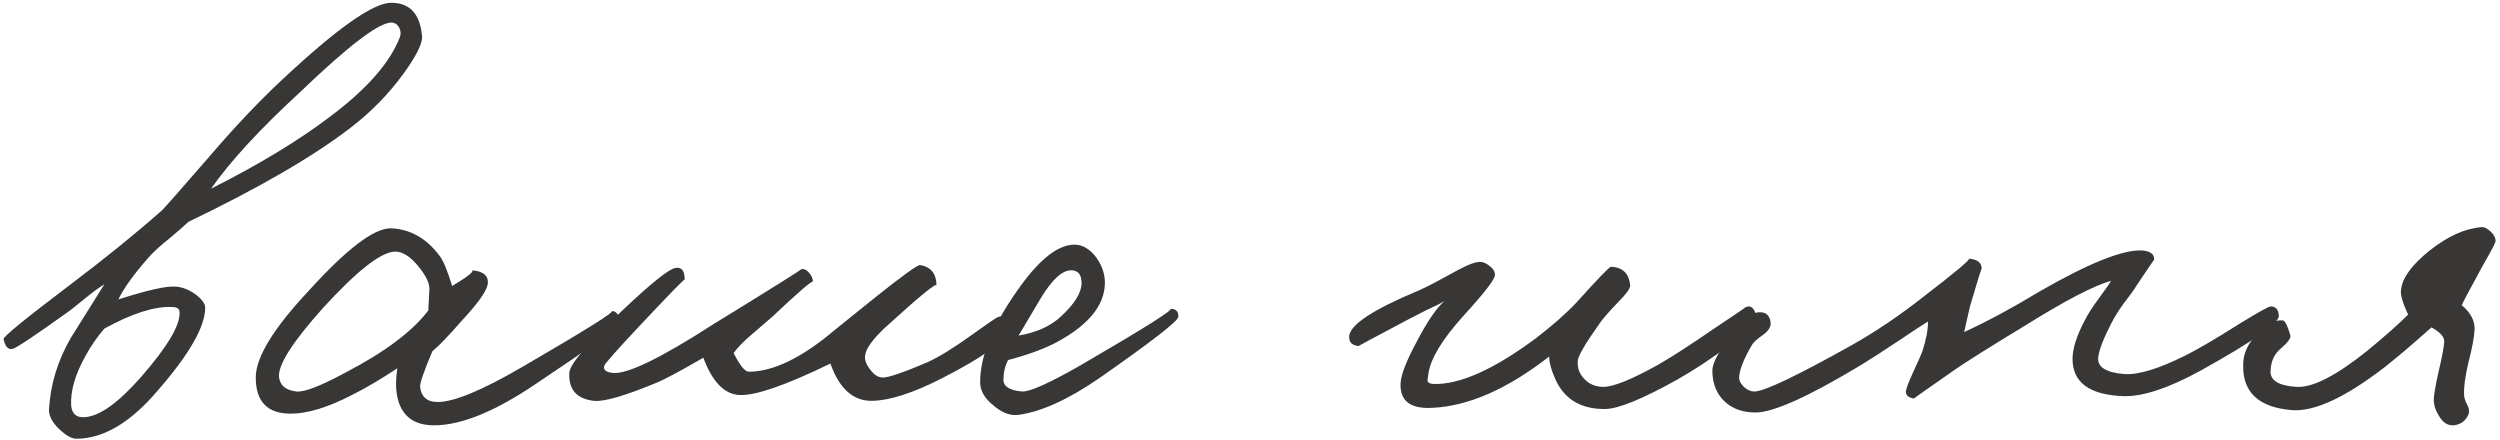
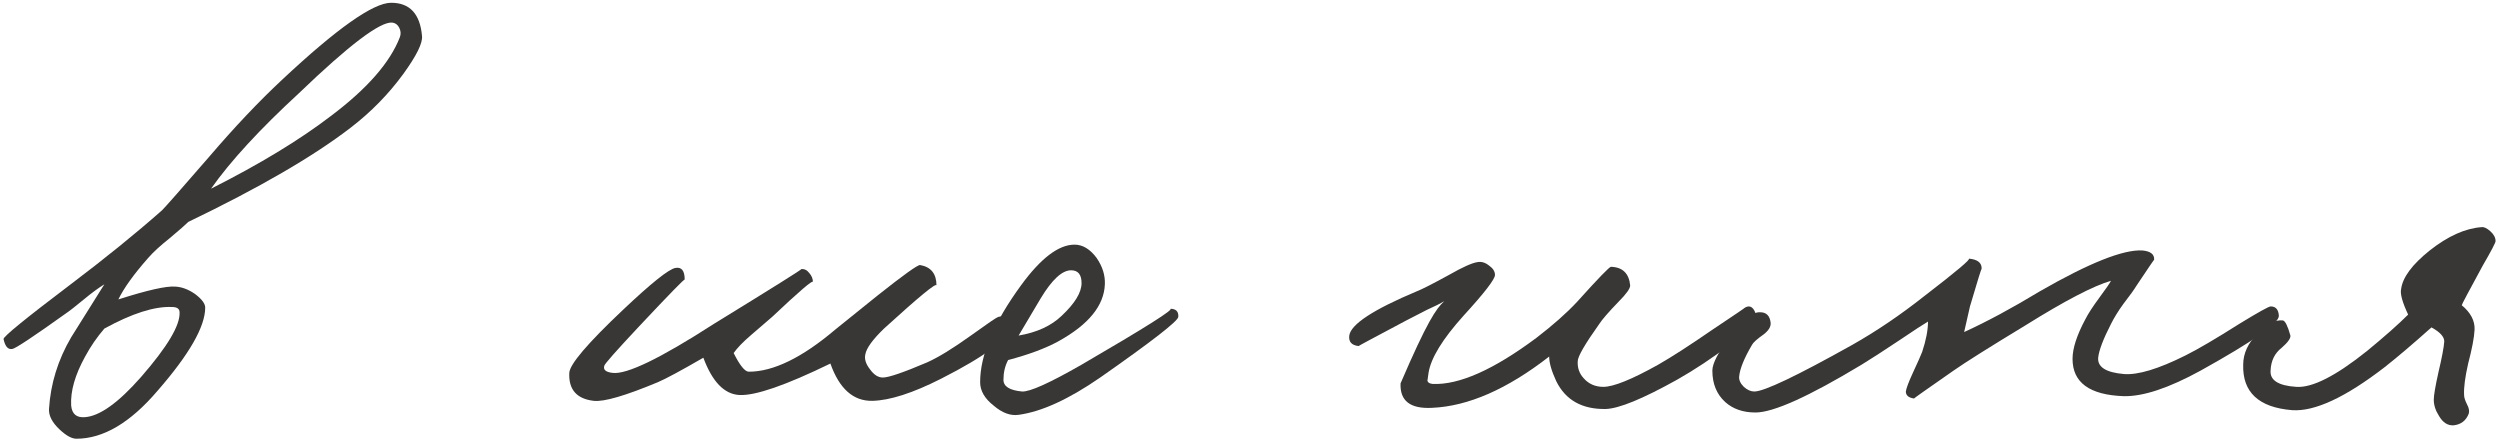
<svg xmlns="http://www.w3.org/2000/svg" width="489" height="86" viewBox="0 0 489 86" fill="none">
  <path d="M82.546 7.04C82.698 8.408 81.482 10.878 78.898 14.45C76.01 18.402 72.59 21.898 68.638 24.938C61.342 30.562 50.74 36.718 36.832 43.406C36.3 43.938 35.084 45.002 33.184 46.598C31.36 48.042 29.954 49.334 28.966 50.474C26.154 53.666 24.216 56.364 23.152 58.568C28.852 56.744 32.576 55.908 34.324 56.06C35.616 56.136 36.908 56.63 38.2 57.542C39.492 58.53 40.138 59.404 40.138 60.164C40.138 63.888 37.022 69.322 30.79 76.466C25.47 82.698 20.188 85.814 14.944 85.814C14.032 85.814 12.93 85.206 11.638 83.99C10.194 82.622 9.51 81.292 9.586 80C9.89 75.06 11.334 70.386 13.918 65.978L20.416 55.604C19.2 56.364 17.908 57.314 16.54 58.454C14.792 59.898 13.576 60.848 12.892 61.304C6.508 65.864 3.012 68.182 2.404 68.258C1.568 68.41 0.998 67.764 0.694 66.32C0.618 65.864 4.95 62.33 13.69 55.718C20.53 50.55 26.534 45.686 31.702 41.126C32.386 40.442 35.464 36.946 40.936 30.638C45.876 24.862 50.626 19.846 55.186 15.59C65.902 5.558 73.008 0.542 76.504 0.542C80.152 0.542 82.166 2.708 82.546 7.04ZM78.214 7.268C78.442 6.66 78.404 6.052 78.1 5.444C77.796 4.836 77.34 4.494 76.732 4.418C74.376 4.19 68.296 8.788 58.492 18.212C50.816 25.28 45.078 31.512 41.278 36.908C50.778 32.12 58.606 27.37 64.762 22.658C71.83 17.338 76.314 12.208 78.214 7.268ZM35.122 61.076C35.122 60.392 34.628 60.05 33.64 60.05C30.22 59.898 25.812 61.304 20.416 64.268C18.972 65.94 17.718 67.764 16.654 69.74C14.678 73.312 13.766 76.504 13.918 79.316C14.07 80.988 14.982 81.748 16.654 81.596C19.542 81.368 23.19 78.746 27.598 73.73C32.766 67.802 35.274 63.584 35.122 61.076Z" fill="#393735" />
-   <path d="M121.162 63.356C121.162 63.888 115.652 67.84 104.632 75.212C96.728 80.532 90.154 83.192 84.91 83.192C81.11 83.192 78.754 81.52 77.842 78.176C77.386 76.428 77.348 74.376 77.728 72.02C74.536 74.148 71.572 75.896 68.836 77.264C64.124 79.696 60.134 80.912 56.866 80.912C52.306 80.912 50.026 78.556 50.026 73.844C50.026 69.892 53.484 64.23 60.4 56.858C67.848 48.65 73.206 44.584 76.474 44.66C80.274 44.812 83.466 46.636 86.05 50.132C86.734 51.044 87.532 52.982 88.444 55.946C91.712 53.97 92.966 52.944 92.206 52.868C94.562 53.02 95.626 53.932 95.398 55.604C95.17 56.972 93.46 59.366 90.268 62.786C87.836 65.598 85.936 67.574 84.568 68.714C82.896 72.666 82.098 74.984 82.174 75.668C82.402 77.644 83.542 78.632 85.594 78.632C88.786 78.632 94.296 76.352 102.124 71.792C114.816 64.42 120.63 60.772 119.566 60.848C120.63 60.772 121.162 61.608 121.162 63.356ZM83.998 56.516C83.998 55.3 83.238 53.78 81.718 51.956C80.122 50.056 78.602 49.144 77.158 49.22C74.422 49.372 69.786 53.02 63.25 60.164C57.17 66.928 54.282 71.488 54.586 73.844C54.814 75.44 55.954 76.352 58.006 76.58C59.526 76.732 62.68 75.516 67.468 72.932C75.22 68.904 80.654 64.838 83.77 60.734L83.998 56.516Z" fill="#393735" />
  <path d="M197.31 64.04C197.31 66.244 192.902 69.588 184.086 74.072C178.538 76.884 174.054 78.328 170.634 78.404C166.91 78.48 164.174 76.048 162.426 71.108C153.686 75.364 147.758 77.416 144.642 77.264C141.678 77.112 139.322 74.68 137.574 69.968C133.242 72.476 130.278 74.072 128.682 74.756C122.298 77.416 118.118 78.632 116.142 78.404C112.798 78.024 111.202 76.2 111.354 72.932C111.43 71.26 114.926 67.156 121.842 60.62C127.39 55.376 130.81 52.64 132.102 52.412C133.318 52.184 133.926 52.944 133.926 54.692C133.926 54.464 130.962 57.504 125.034 63.812C120.474 68.676 118.194 71.26 118.194 71.564C117.966 72.324 118.498 72.78 119.79 72.932C122.526 73.312 129.138 70.12 139.626 63.356C151.254 56.212 156.954 52.64 156.726 52.64C157.334 52.564 157.866 52.83 158.322 53.438C158.778 53.97 159.006 54.54 159.006 55.148C159.006 54.692 156.346 56.972 151.026 61.988C150.418 62.52 149.05 63.698 146.922 65.522C145.326 66.89 144.186 68.068 143.502 69.056C144.718 71.488 145.706 72.704 146.466 72.704C151.254 72.704 156.878 69.968 163.338 64.496L171.546 57.884C176.714 53.78 179.526 51.766 179.982 51.842C182.11 52.222 183.174 53.552 183.174 55.832C183.174 55.224 179.754 58.036 172.914 64.268C170.71 66.396 169.494 68.068 169.266 69.284C169.038 70.196 169.342 71.184 170.178 72.248C170.938 73.312 171.774 73.844 172.686 73.844C173.826 73.844 176.714 72.856 181.35 70.88C183.554 69.892 186.404 68.144 189.9 65.636C193.168 63.28 194.954 62.064 195.258 61.988C196.626 61.608 197.31 62.292 197.31 64.04Z" fill="#393735" />
  <path d="M230.475 61.988C230.399 62.824 225.307 66.776 215.199 73.844C209.043 78.1 203.723 80.532 199.239 81.14C197.643 81.368 196.009 80.76 194.337 79.316C192.589 77.948 191.715 76.428 191.715 74.756C191.715 69.436 194.375 63.128 199.695 55.832C203.571 50.512 207.067 47.852 210.183 47.852C211.779 47.852 213.223 48.726 214.515 50.474C215.655 52.146 216.187 53.856 216.111 55.604C215.959 59.784 212.919 63.508 206.991 66.776C204.483 68.144 201.215 69.36 197.187 70.424C196.579 71.564 196.275 72.856 196.275 74.3C196.275 75.592 197.491 76.352 199.923 76.58C201.443 76.656 205.319 74.908 211.551 71.336C224.091 64.04 229.867 60.392 228.879 60.392C230.019 60.392 230.551 60.924 230.475 61.988ZM211.551 55.376C211.551 53.704 210.867 52.868 209.499 52.868C207.751 52.868 205.775 54.692 203.571 58.34L199.239 65.636C202.811 65.028 205.623 63.736 207.675 61.76C210.259 59.328 211.551 57.2 211.551 55.376Z" fill="#393735" />
-   <path d="M343.603 61.988C343.755 62.748 342.045 64.534 338.473 67.346C334.977 70.006 331.481 72.324 327.985 74.3C321.297 78.024 316.661 79.924 314.077 80C309.441 80.076 306.211 78.252 304.387 74.528C303.475 72.552 303.019 70.956 303.019 69.74C294.811 76.124 287.173 79.468 280.105 79.772C275.849 80 273.797 78.404 273.949 74.984C274.025 73.312 275.089 70.576 277.141 66.776C279.117 62.976 280.903 60.354 282.499 58.91C281.739 59.366 280.599 59.936 279.079 60.62L275.089 62.672C268.781 66.016 265.665 67.688 265.741 67.688C264.373 67.536 263.765 66.852 263.917 65.636C264.221 63.432 268.629 60.544 277.141 56.972C278.129 56.592 280.219 55.528 283.411 53.78C286.071 52.26 287.933 51.424 288.997 51.272C289.757 51.12 290.517 51.348 291.277 51.956C292.037 52.488 292.417 53.096 292.417 53.78C292.417 54.616 290.365 57.276 286.261 61.76C282.157 66.32 279.877 70.044 279.421 72.932C279.269 74.148 279.193 74.604 279.193 74.3C279.193 74.756 279.535 75.022 280.219 75.098C285.387 75.326 292.151 72.324 300.511 66.092C303.779 63.584 306.439 61.228 308.491 59.024C312.595 54.464 314.799 52.184 315.103 52.184C317.383 52.26 318.637 53.476 318.865 55.832C318.865 56.44 318.105 57.504 316.585 59.024C314.609 61.076 313.355 62.52 312.823 63.356C310.011 67.308 308.605 69.74 308.605 70.652C308.529 71.944 308.909 73.046 309.745 73.958C310.733 75.098 312.025 75.668 313.621 75.668C315.597 75.668 319.169 74.224 324.337 71.336C326.997 69.816 330.531 67.536 334.939 64.496C339.271 61.608 341.399 60.164 341.323 60.164C342.387 59.556 343.147 60.164 343.603 61.988Z" fill="#393735" />
+   <path d="M343.603 61.988C343.755 62.748 342.045 64.534 338.473 67.346C334.977 70.006 331.481 72.324 327.985 74.3C321.297 78.024 316.661 79.924 314.077 80C309.441 80.076 306.211 78.252 304.387 74.528C303.475 72.552 303.019 70.956 303.019 69.74C294.811 76.124 287.173 79.468 280.105 79.772C275.849 80 273.797 78.404 273.949 74.984C279.117 62.976 280.903 60.354 282.499 58.91C281.739 59.366 280.599 59.936 279.079 60.62L275.089 62.672C268.781 66.016 265.665 67.688 265.741 67.688C264.373 67.536 263.765 66.852 263.917 65.636C264.221 63.432 268.629 60.544 277.141 56.972C278.129 56.592 280.219 55.528 283.411 53.78C286.071 52.26 287.933 51.424 288.997 51.272C289.757 51.12 290.517 51.348 291.277 51.956C292.037 52.488 292.417 53.096 292.417 53.78C292.417 54.616 290.365 57.276 286.261 61.76C282.157 66.32 279.877 70.044 279.421 72.932C279.269 74.148 279.193 74.604 279.193 74.3C279.193 74.756 279.535 75.022 280.219 75.098C285.387 75.326 292.151 72.324 300.511 66.092C303.779 63.584 306.439 61.228 308.491 59.024C312.595 54.464 314.799 52.184 315.103 52.184C317.383 52.26 318.637 53.476 318.865 55.832C318.865 56.44 318.105 57.504 316.585 59.024C314.609 61.076 313.355 62.52 312.823 63.356C310.011 67.308 308.605 69.74 308.605 70.652C308.529 71.944 308.909 73.046 309.745 73.958C310.733 75.098 312.025 75.668 313.621 75.668C315.597 75.668 319.169 74.224 324.337 71.336C326.997 69.816 330.531 67.536 334.939 64.496C339.271 61.608 341.399 60.164 341.323 60.164C342.387 59.556 343.147 60.164 343.603 61.988Z" fill="#393735" />
  <path d="M445.745 61.76C445.821 63.204 440.729 66.776 430.469 72.476C424.237 75.896 419.221 77.568 415.421 77.492C408.733 77.264 405.389 74.832 405.389 70.196C405.389 68.144 406.225 65.56 407.897 62.444C408.429 61.38 409.341 59.974 410.633 58.226C411.925 56.478 412.685 55.376 412.913 54.92C409.493 55.908 403.945 58.796 396.269 63.584C389.125 67.916 384.413 70.88 382.133 72.476C376.889 76.124 374.305 77.948 374.381 77.948C373.317 77.796 372.785 77.34 372.785 76.58C372.861 75.972 373.317 74.756 374.153 72.932C375.141 70.804 375.749 69.436 375.977 68.828C376.737 66.548 377.117 64.572 377.117 62.9C376.205 63.432 374.343 64.648 371.531 66.548C368.339 68.676 365.869 70.272 364.121 71.336C353.785 77.568 346.869 80.684 343.373 80.684C340.941 80.684 338.965 80 337.445 78.632C335.773 77.112 334.937 75.06 334.937 72.476C334.937 71.108 336.077 68.904 338.357 65.864C340.789 62.596 342.765 61 344.285 61.076C345.501 61.076 346.185 61.76 346.337 63.128C346.413 63.888 345.957 64.648 344.969 65.408C343.677 66.32 342.917 67.004 342.689 67.46C341.169 70.044 340.333 72.096 340.181 73.616C340.105 74.3 340.409 74.984 341.093 75.668C341.777 76.276 342.461 76.58 343.145 76.58C345.045 76.58 351.429 73.54 362.297 67.46C367.009 64.8 371.721 61.608 376.433 57.884C382.665 53.096 385.553 50.664 385.097 50.588C386.845 50.74 387.681 51.424 387.605 52.64C387.605 52.336 386.845 54.768 385.325 59.936L384.185 64.952C388.669 62.9 393.609 60.24 399.005 56.972C408.657 51.424 415.345 48.764 419.069 48.992C420.665 49.144 421.425 49.752 421.349 50.816C421.349 50.74 420.209 52.412 417.929 55.832C417.473 56.592 416.599 57.808 415.307 59.48C414.319 60.848 413.521 62.14 412.913 63.356C411.393 66.32 410.557 68.524 410.405 69.968C410.253 71.792 411.925 72.856 415.421 73.16C418.157 73.388 422.185 72.172 427.505 69.512C429.937 68.296 433.433 66.244 437.993 63.356C441.717 61.076 443.769 59.936 444.149 59.936C445.137 59.936 445.669 60.544 445.745 61.76Z" fill="#393735" />
  <path d="M488.131 47.168C488.131 47.472 487.295 49.068 485.623 51.956C482.887 56.972 481.519 59.556 481.519 59.708C483.267 61.152 484.103 62.748 484.027 64.496C483.951 66.016 483.533 68.22 482.773 71.108C482.165 73.768 481.899 75.82 481.975 77.264C481.975 77.72 482.165 78.328 482.545 79.088C482.925 79.772 483.039 80.38 482.887 80.912C482.355 82.28 481.367 83.04 479.923 83.192C478.783 83.268 477.833 82.66 477.073 81.368C476.389 80.304 476.047 79.24 476.047 78.176C476.047 77.34 476.351 75.554 476.959 72.818C477.643 69.93 478.023 67.916 478.099 66.776C478.099 65.864 477.263 64.952 475.591 64.04C472.019 67.232 468.979 69.816 466.471 71.792C458.795 77.72 452.753 80.532 448.345 80.228C441.809 79.696 438.617 76.732 438.769 71.336C438.769 69.132 439.719 67.08 441.619 65.18C443.367 63.356 445.001 62.52 446.521 62.672C446.977 62.748 447.471 63.736 448.003 65.636C448.079 66.168 447.509 66.966 446.293 68.03C444.925 69.094 444.203 70.576 444.127 72.476C443.975 74.376 445.647 75.44 449.143 75.668C452.259 75.896 456.895 73.54 463.051 68.6C466.471 65.788 469.131 63.432 471.031 61.532C469.891 59.1 469.435 57.428 469.663 56.516C469.967 54.236 471.829 51.728 475.249 48.992C478.821 46.18 482.203 44.66 485.395 44.432C485.851 44.356 486.421 44.622 487.105 45.23C487.789 45.838 488.131 46.484 488.131 47.168Z" fill="#393735" />
</svg>